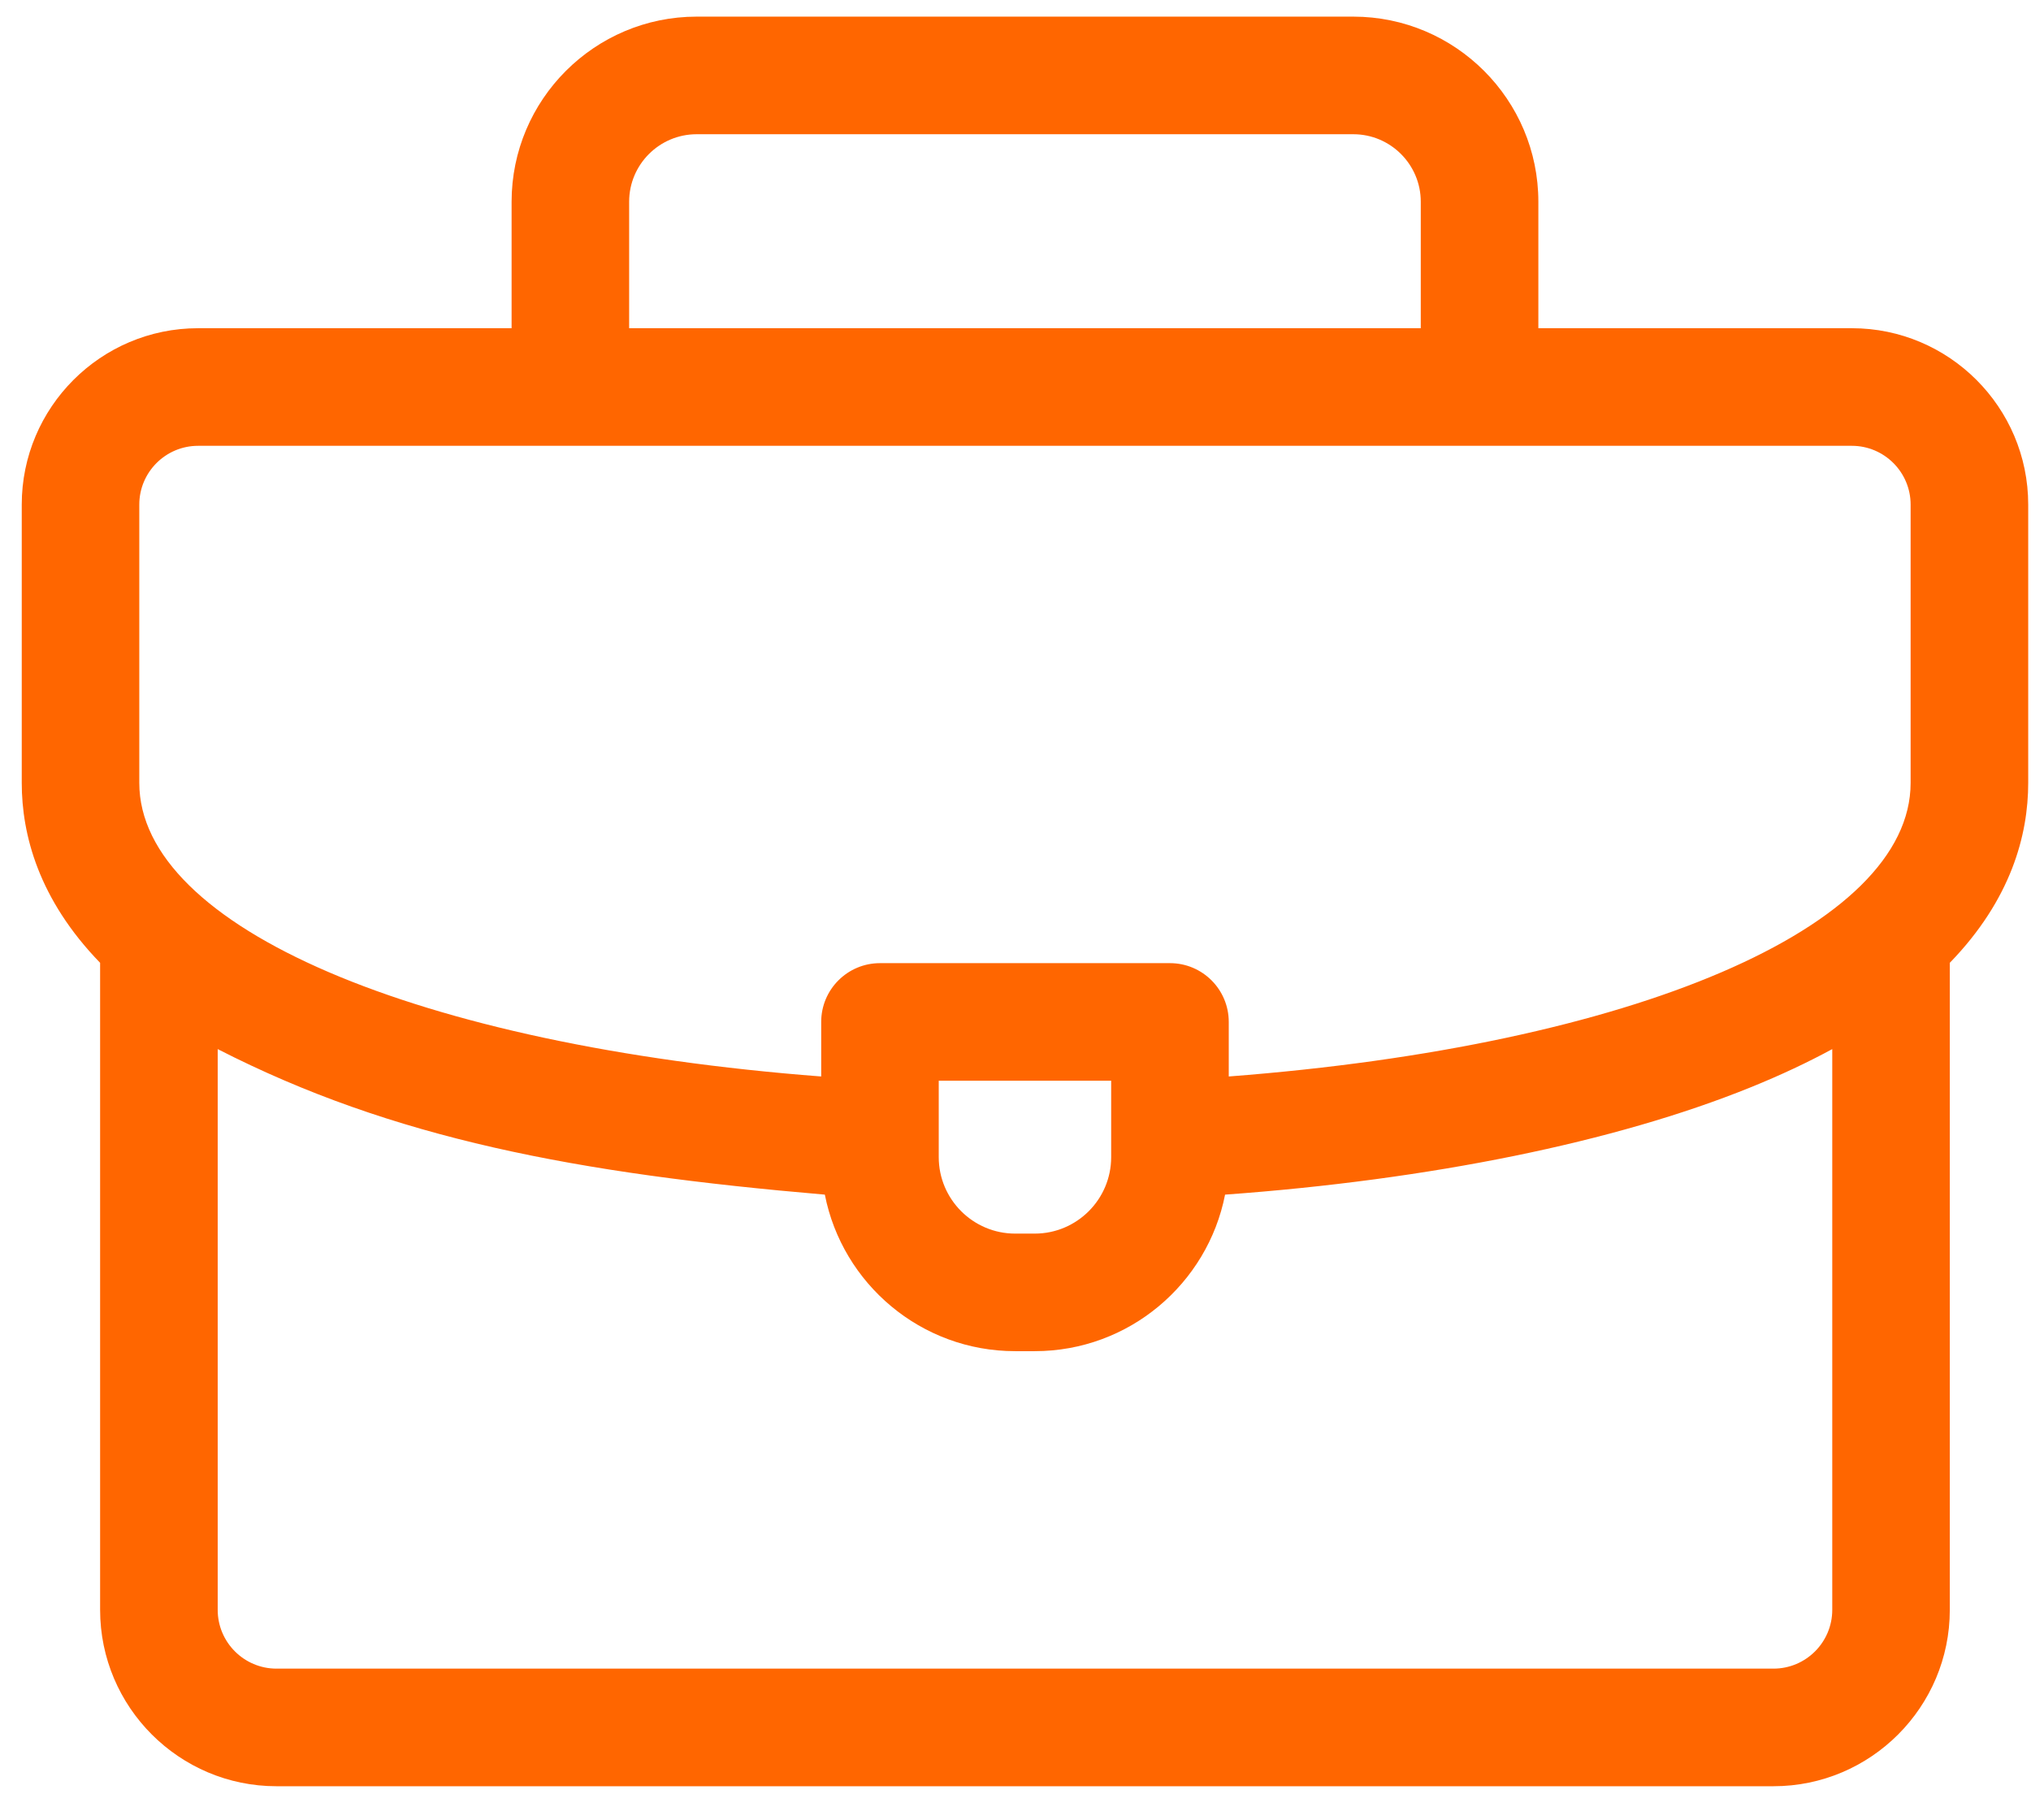
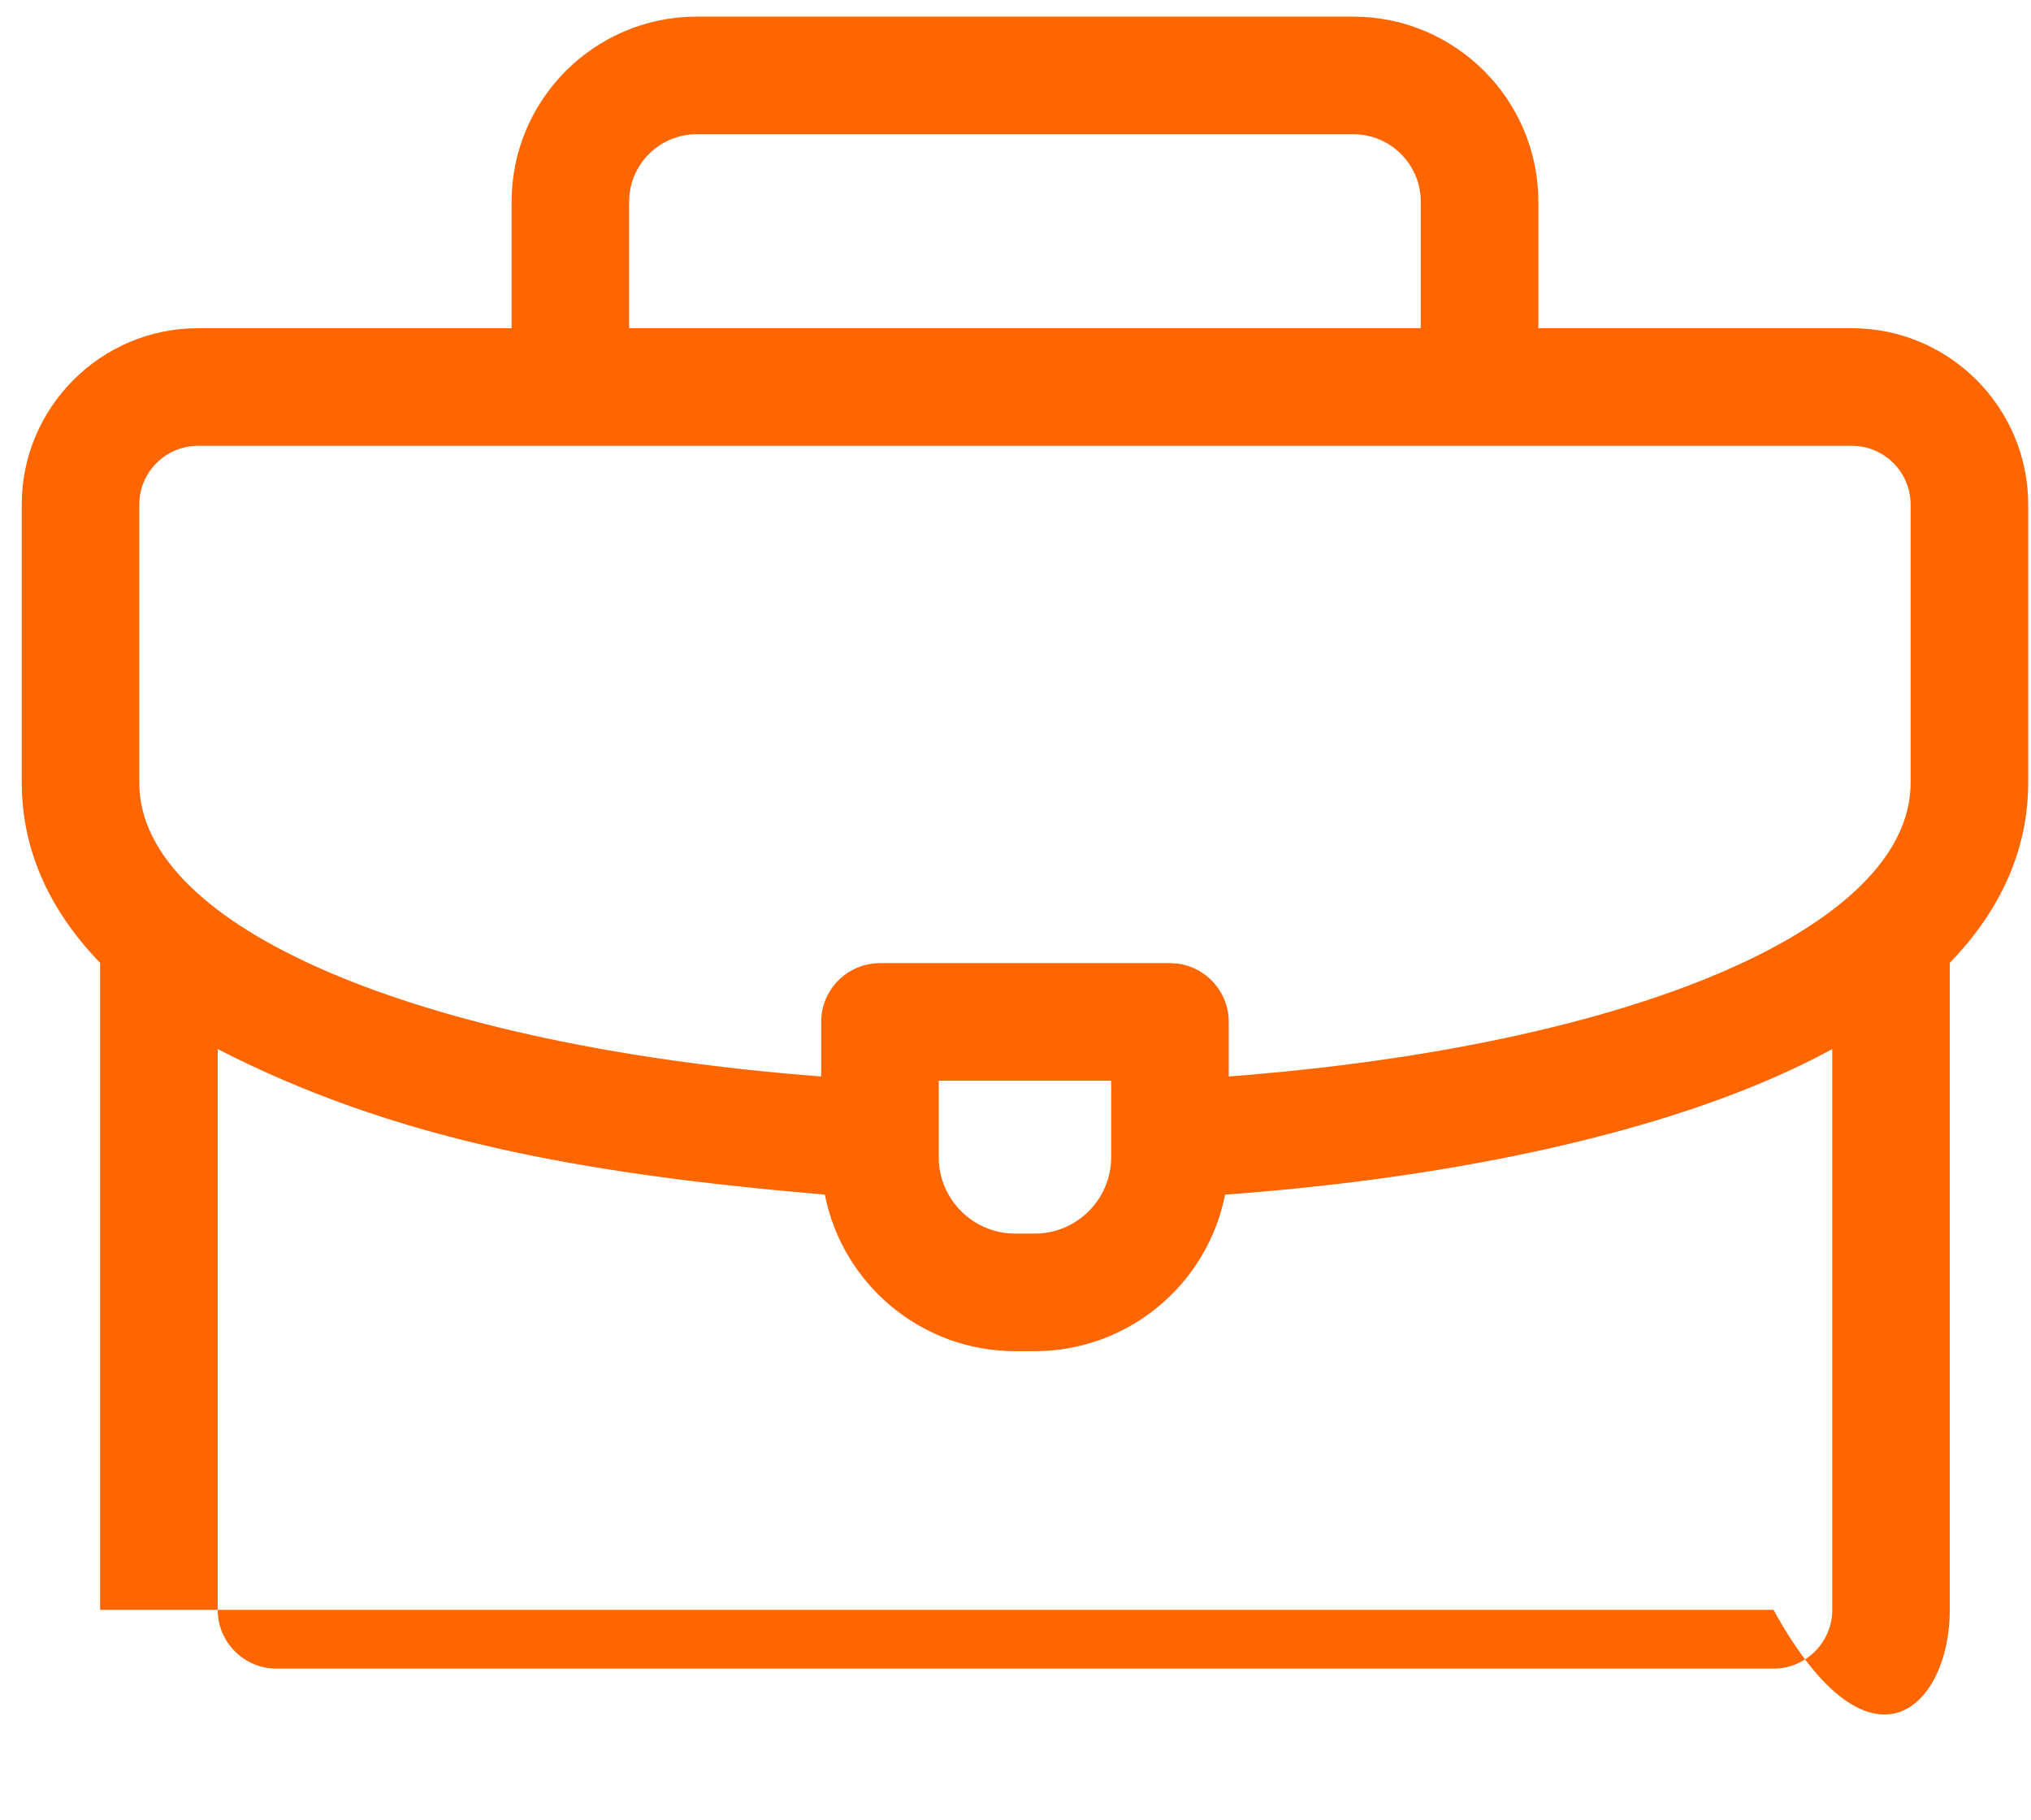
<svg xmlns="http://www.w3.org/2000/svg" width="48" height="43" viewBox="0 0 48 43" fill="none">
-   <path d="M47.934 11.924C47.934 9.626 46.064 7.756 43.766 7.756H36.357V4.767C36.357 2.355 34.395 0.393 31.983 0.393H16.465C14.053 0.393 12.091 2.355 12.091 4.767V7.756H4.681C2.383 7.756 0.514 9.626 0.514 11.924V18.5C0.514 19.725 0.913 21.253 2.366 22.752V38.042C2.366 40.34 4.236 42.21 6.534 42.21H41.914C44.212 42.21 46.081 40.34 46.081 38.042V22.752C47.534 21.254 47.934 19.726 47.934 18.5V11.924ZM14.869 4.767C14.869 3.887 15.585 3.172 16.465 3.172H31.983C32.863 3.172 33.578 3.887 33.578 4.767V7.756H14.869V4.767ZM3.292 11.924C3.292 11.158 3.915 10.535 4.681 10.535H43.766C44.532 10.535 45.155 11.158 45.155 11.924V18.5C45.155 21.918 38.597 24.707 29.04 25.438V24.149C29.04 23.382 28.418 22.76 27.651 22.76H20.797C20.03 22.76 19.408 23.382 19.408 24.149V25.438C9.859 24.706 3.292 21.909 3.292 18.5V11.924ZM26.261 25.539V27.345C26.261 28.34 25.451 29.151 24.455 29.151H23.992C22.996 29.151 22.186 28.34 22.186 27.345V25.539H26.261ZM41.914 39.431H6.534C5.768 39.431 5.145 38.808 5.145 38.042V24.791C9.281 26.91 13.629 27.728 19.494 28.23C19.908 30.336 21.767 31.929 23.992 31.929H24.455C26.68 31.929 28.54 30.336 28.953 28.23C33.799 27.879 38.173 26.99 41.367 25.697C42.085 25.407 42.728 25.103 43.303 24.791V38.042C43.303 38.808 42.68 39.431 41.914 39.431Z" fill="#FF6600" />
+   <path d="M47.934 11.924C47.934 9.626 46.064 7.756 43.766 7.756H36.357V4.767C36.357 2.355 34.395 0.393 31.983 0.393H16.465C14.053 0.393 12.091 2.355 12.091 4.767V7.756H4.681C2.383 7.756 0.514 9.626 0.514 11.924V18.5C0.514 19.725 0.913 21.253 2.366 22.752V38.042H41.914C44.212 42.21 46.081 40.34 46.081 38.042V22.752C47.534 21.254 47.934 19.726 47.934 18.5V11.924ZM14.869 4.767C14.869 3.887 15.585 3.172 16.465 3.172H31.983C32.863 3.172 33.578 3.887 33.578 4.767V7.756H14.869V4.767ZM3.292 11.924C3.292 11.158 3.915 10.535 4.681 10.535H43.766C44.532 10.535 45.155 11.158 45.155 11.924V18.5C45.155 21.918 38.597 24.707 29.04 25.438V24.149C29.04 23.382 28.418 22.76 27.651 22.76H20.797C20.03 22.76 19.408 23.382 19.408 24.149V25.438C9.859 24.706 3.292 21.909 3.292 18.5V11.924ZM26.261 25.539V27.345C26.261 28.34 25.451 29.151 24.455 29.151H23.992C22.996 29.151 22.186 28.34 22.186 27.345V25.539H26.261ZM41.914 39.431H6.534C5.768 39.431 5.145 38.808 5.145 38.042V24.791C9.281 26.91 13.629 27.728 19.494 28.23C19.908 30.336 21.767 31.929 23.992 31.929H24.455C26.68 31.929 28.54 30.336 28.953 28.23C33.799 27.879 38.173 26.99 41.367 25.697C42.085 25.407 42.728 25.103 43.303 24.791V38.042C43.303 38.808 42.68 39.431 41.914 39.431Z" fill="#FF6600" />
</svg>